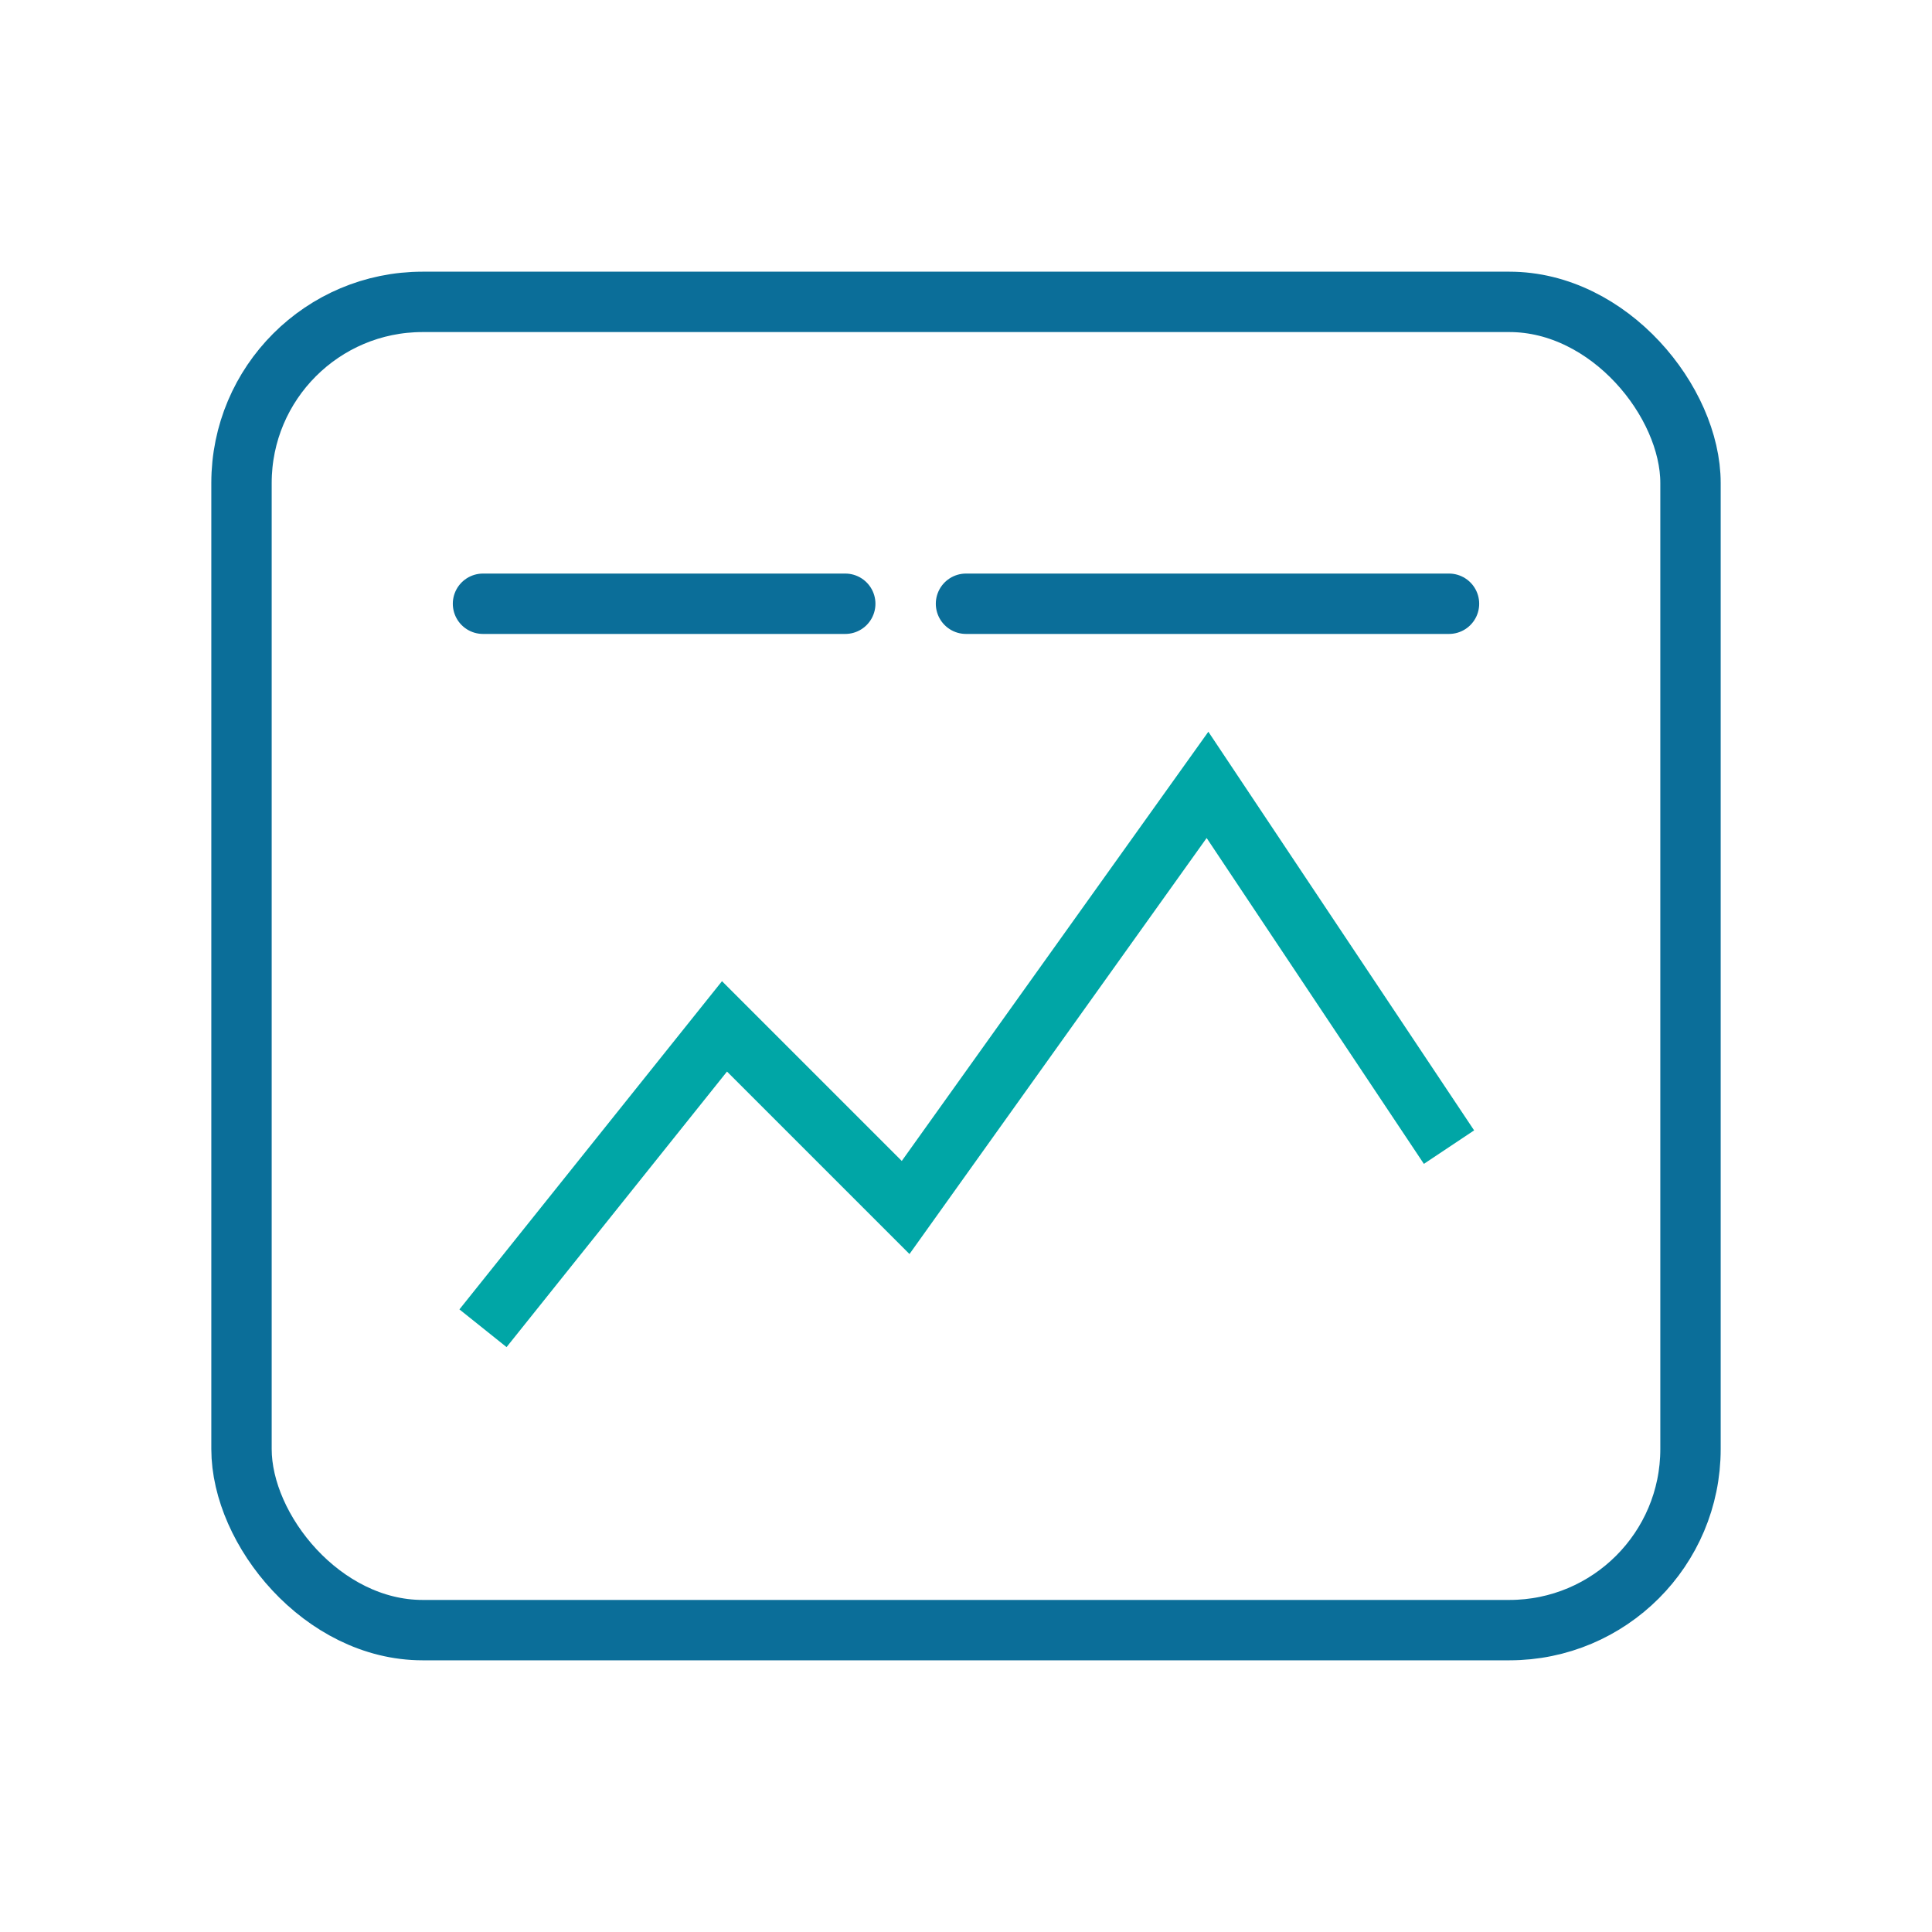
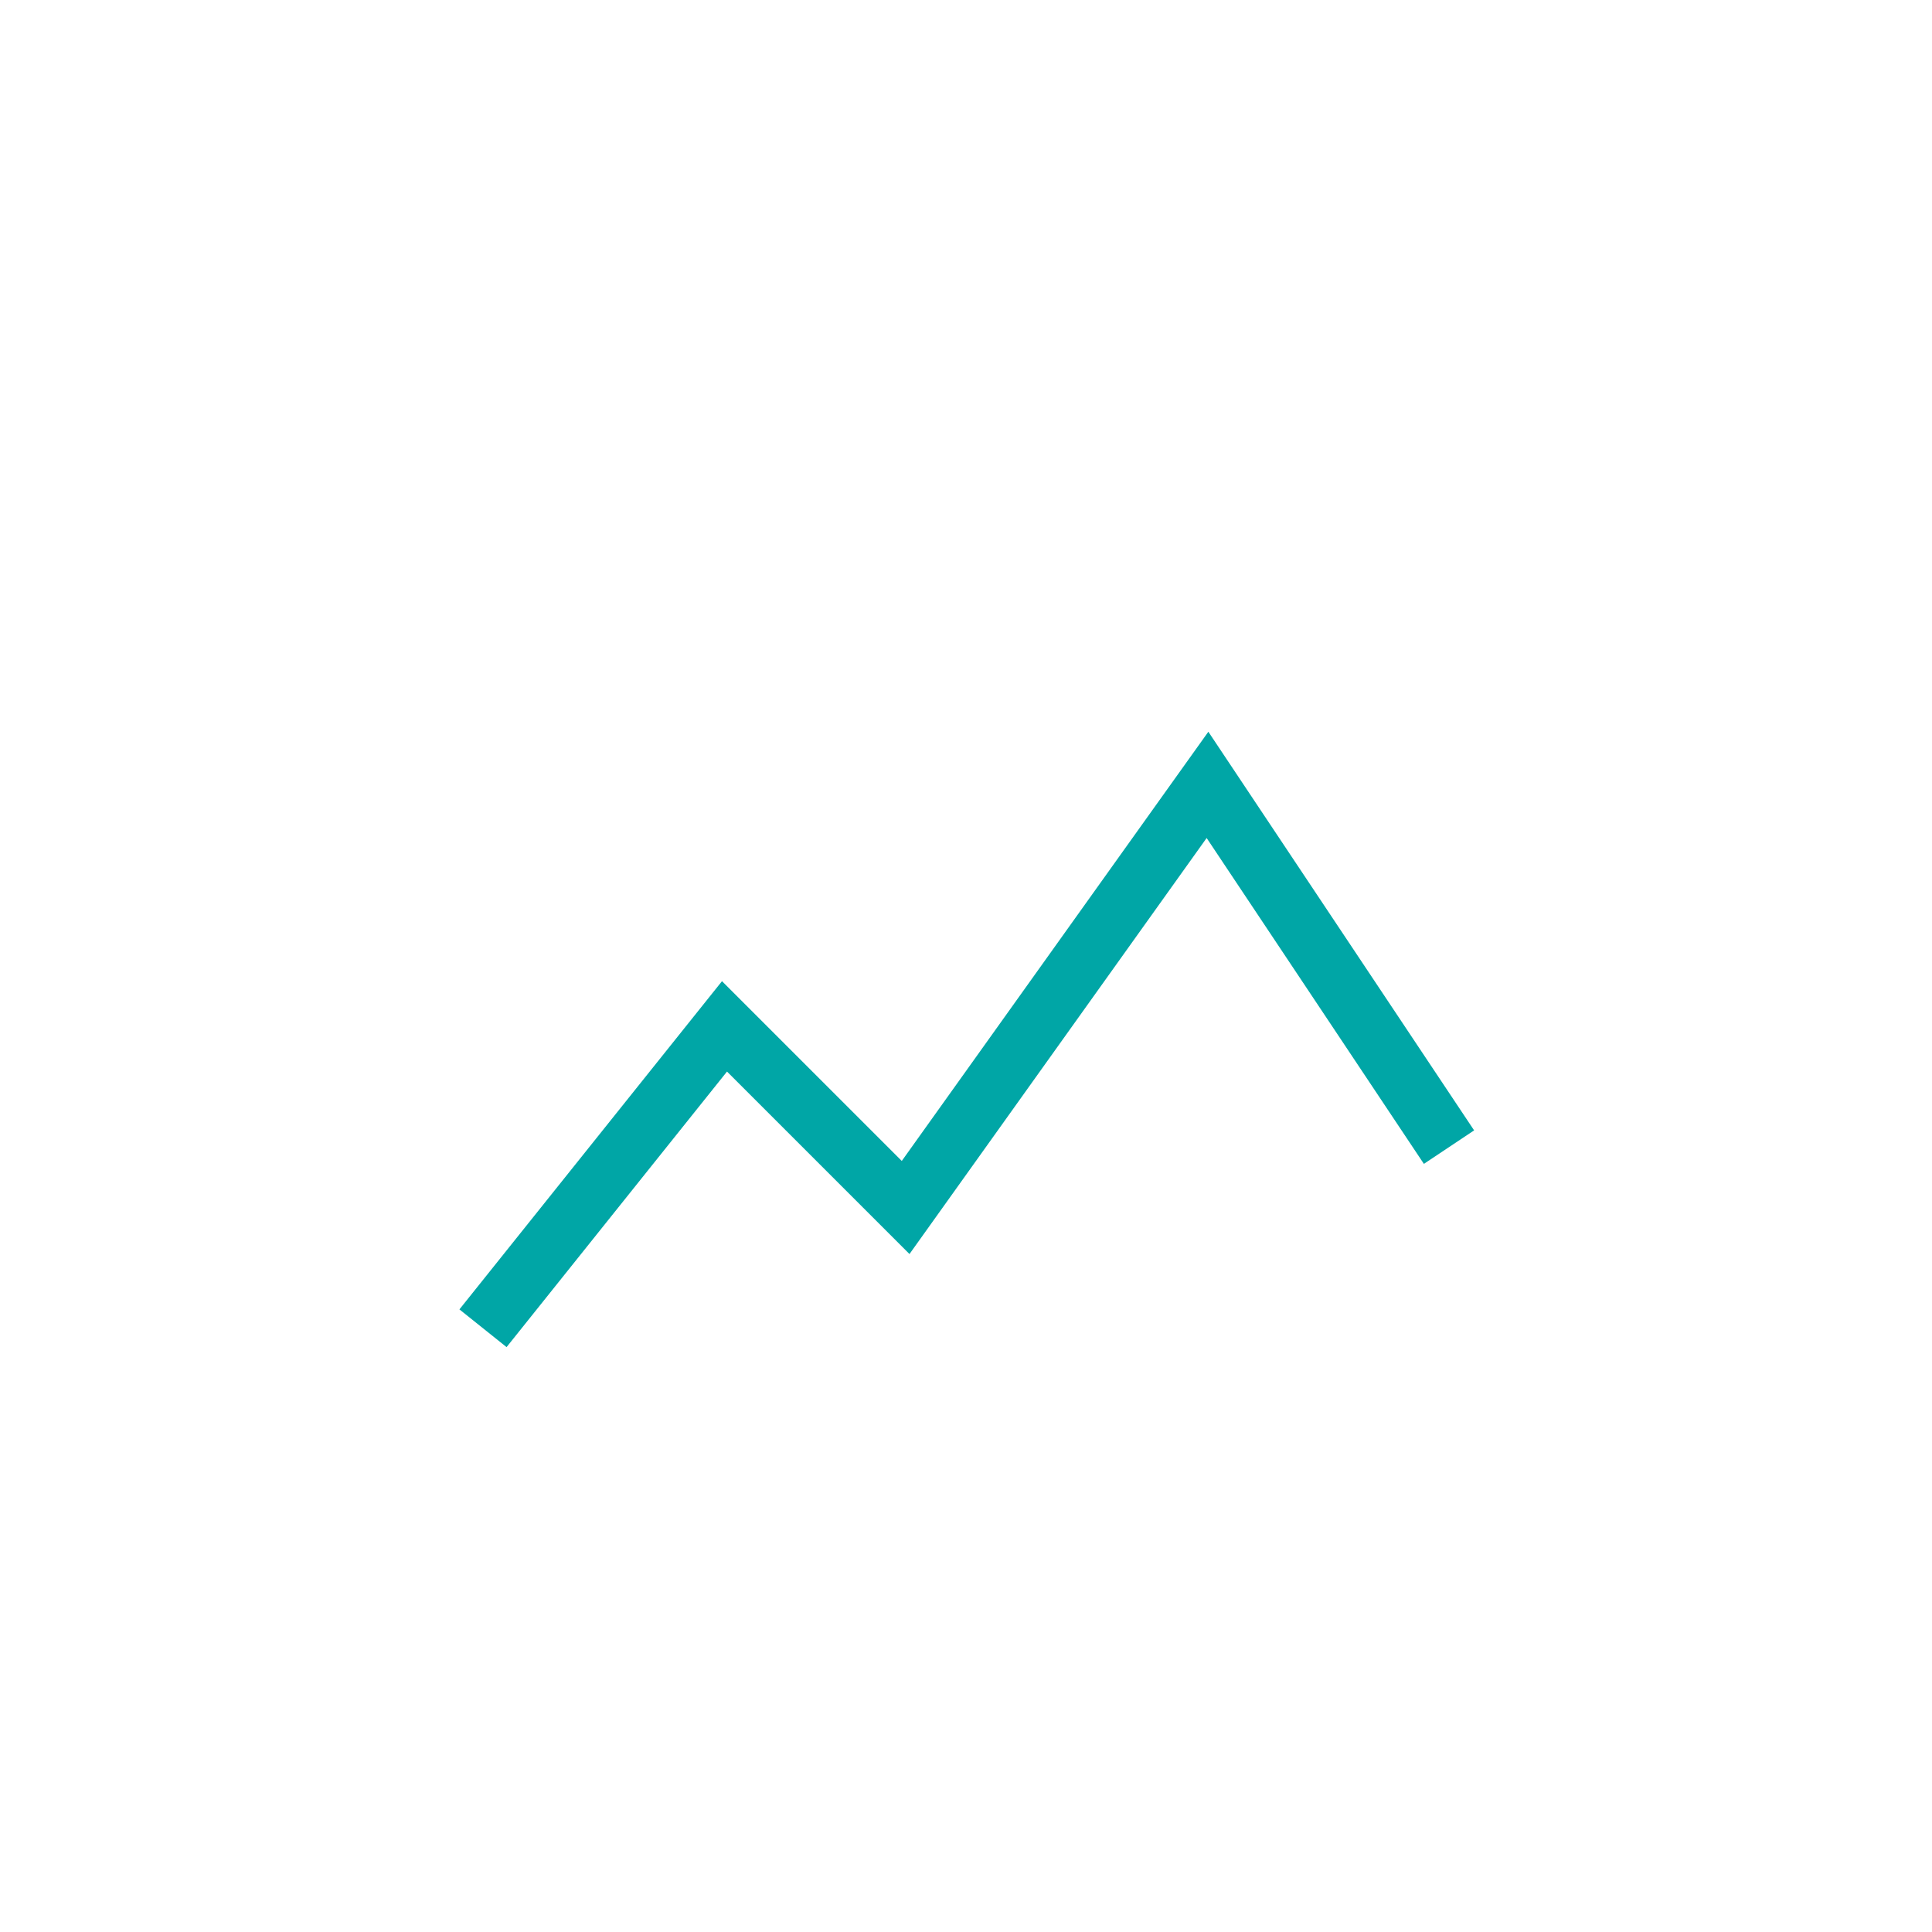
<svg xmlns="http://www.w3.org/2000/svg" viewBox="0 0 64 64" width="64" height="64" fill="none">
-   <rect x="8" y="10" width="48" height="44" rx="6" stroke="#0b6e99" stroke-width="2" />
  <path d="M16 44l8-10 6 6 10-14 8 12" stroke="#00a6a6" stroke-width="2" fill="none" />
-   <path d="M16 20h12M32 20h16" stroke="#0b6e99" stroke-width="2" stroke-linecap="round" />
</svg>